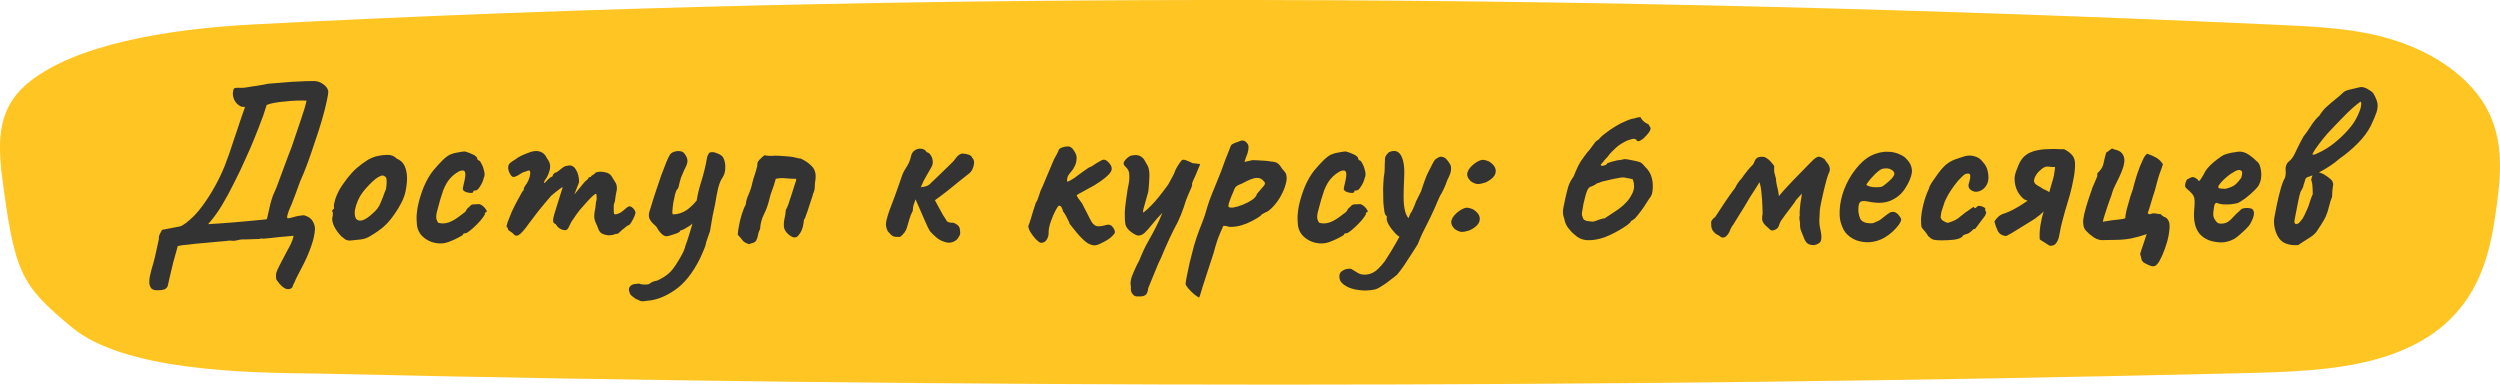
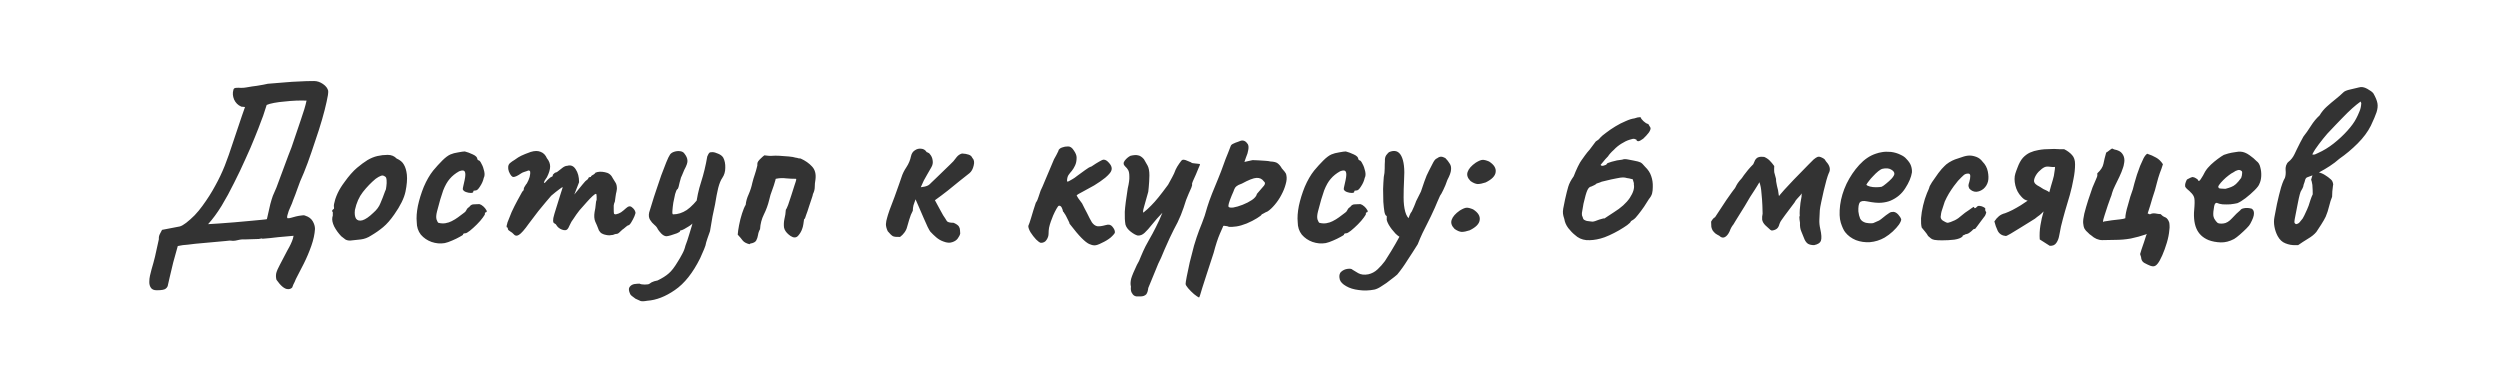
<svg xmlns="http://www.w3.org/2000/svg" width="351" height="54" viewBox="0 0 351 54" fill="none">
  <g clip-path="url(#clip0_2010_125)">
-     <path d="M44.468 52.444C34.188 52.361 17.383 52.011 10.079 45.948C2.776 39.886 2.03 38.307 0.181 23.983C-0.186 19.772 -0.415 15.268 3.896 11.684C10.382 6.292 23.325 4.072 35.574 3.432C129.712 -1.483 225.741 -0.812 319.99 3.496C324.291 3.692 328.661 3.907 332.668 4.735C341.443 6.549 347.192 11.103 349.453 15.833C351.715 20.563 351.025 25.518 350.321 30.375C349.218 37.989 346.578 46.883 333.503 50.475C327.77 52.05 321.036 52.246 314.546 52.401C224.864 54.541 134.59 54.511 44.468 52.444Z" fill="#FFC522" />
+     <path d="M44.468 52.444C34.188 52.361 17.383 52.011 10.079 45.948C2.776 39.886 2.03 38.307 0.181 23.983C10.382 6.292 23.325 4.072 35.574 3.432C129.712 -1.483 225.741 -0.812 319.99 3.496C324.291 3.692 328.661 3.907 332.668 4.735C341.443 6.549 347.192 11.103 349.453 15.833C351.715 20.563 351.025 25.518 350.321 30.375C349.218 37.989 346.578 46.883 333.503 50.475C327.77 52.05 321.036 52.246 314.546 52.401C224.864 54.541 134.59 54.511 44.468 52.444Z" fill="#FFC522" />
  </g>
  <path d="M22.016 40.752C21.611 40.752 21.333 40.635 21.184 40.4C21.035 40.187 20.96 39.92 20.96 39.6C20.96 39.28 20.992 38.981 21.056 38.704C21.141 38.405 21.216 38.107 21.28 37.808C21.365 37.509 21.451 37.211 21.536 36.912C21.621 36.635 21.696 36.347 21.76 36.048L22.304 33.584C22.283 33.328 22.325 33.093 22.432 32.88C22.539 32.667 22.645 32.464 22.752 32.272L25.248 31.792C25.483 31.728 25.781 31.557 26.144 31.28C26.528 30.981 26.923 30.629 27.328 30.224C27.733 29.797 28.096 29.36 28.416 28.912C29.12 27.952 29.717 27.013 30.208 26.096C30.72 25.179 31.168 24.24 31.552 23.28C31.936 22.299 32.309 21.243 32.672 20.112C33.056 18.981 33.483 17.712 33.952 16.304C34.037 16.091 34.112 15.877 34.176 15.664C34.24 15.451 34.315 15.237 34.4 15.024C34.315 15.003 34.208 14.992 34.08 14.992C33.952 14.992 33.877 14.981 33.856 14.96C33.408 14.768 33.077 14.437 32.864 13.968C32.672 13.499 32.64 13.051 32.768 12.624C32.789 12.453 32.907 12.357 33.12 12.336C33.333 12.315 33.579 12.315 33.856 12.336C34.133 12.336 34.379 12.315 34.592 12.272C35.189 12.165 35.68 12.091 36.064 12.048C36.448 11.984 36.757 11.931 36.992 11.888C37.248 11.845 37.451 11.803 37.6 11.76C38.496 11.675 39.285 11.611 39.968 11.568C40.672 11.504 41.344 11.461 41.984 11.44C42.645 11.397 43.349 11.376 44.096 11.376C44.523 11.376 44.939 11.515 45.344 11.792C45.749 12.069 45.995 12.389 46.08 12.752C46.101 13.051 46.027 13.563 45.856 14.288C45.707 14.992 45.493 15.824 45.216 16.784C44.939 17.744 44.619 18.747 44.256 19.792C43.915 20.837 43.563 21.861 43.2 22.864C42.837 23.845 42.485 24.709 42.144 25.456C41.995 25.861 41.845 26.267 41.696 26.672C41.568 27.056 41.387 27.536 41.152 28.112C41.067 28.389 40.939 28.709 40.768 29.072C40.597 29.413 40.459 29.797 40.352 30.224C40.288 30.459 40.299 30.597 40.384 30.64C40.491 30.661 40.651 30.64 40.864 30.576C41.077 30.512 41.312 30.448 41.568 30.384C41.845 30.32 42.091 30.277 42.304 30.256C42.411 30.235 42.507 30.224 42.592 30.224C42.699 30.224 42.795 30.245 42.88 30.288C43.349 30.437 43.691 30.693 43.904 31.056C44.117 31.419 44.224 31.781 44.224 32.144C44.181 32.869 44.011 33.659 43.712 34.512C43.413 35.365 43.061 36.197 42.656 37.008C42.251 37.819 41.877 38.544 41.536 39.184C41.493 39.312 41.44 39.44 41.376 39.568C41.312 39.696 41.248 39.824 41.184 39.952C41.141 40.101 41.088 40.24 41.024 40.368C40.853 40.539 40.651 40.613 40.416 40.592C40.181 40.592 39.925 40.475 39.648 40.24C39.392 40.027 39.115 39.707 38.816 39.28C38.731 38.981 38.72 38.672 38.784 38.352C38.869 38.032 39.04 37.637 39.296 37.168C39.659 36.464 40.011 35.792 40.352 35.152C40.715 34.533 40.971 33.989 41.12 33.52L41.216 33.104C40.875 33.125 40.523 33.157 40.16 33.2C39.819 33.221 39.456 33.253 39.072 33.296C38.709 33.339 38.336 33.381 37.952 33.424C37.589 33.445 37.227 33.477 36.864 33.52C36.8 33.477 36.736 33.467 36.672 33.488C36.608 33.488 36.501 33.509 36.352 33.552L34.336 33.616C34.187 33.616 34.059 33.616 33.952 33.616C33.867 33.616 33.781 33.627 33.696 33.648C33.205 33.776 32.843 33.829 32.608 33.808C32.373 33.765 32.053 33.776 31.648 33.84C31.307 33.861 30.955 33.893 30.592 33.936C30.251 33.979 29.899 34.011 29.536 34.032C29.195 34.075 28.843 34.107 28.48 34.128C28.139 34.171 27.787 34.203 27.424 34.224C27.083 34.267 26.731 34.309 26.368 34.352C26.133 34.373 25.899 34.395 25.664 34.416C25.429 34.459 25.195 34.501 24.96 34.544C24.747 35.269 24.533 36.037 24.32 36.848C24.128 37.68 23.957 38.395 23.808 38.992C23.68 39.589 23.605 39.92 23.584 39.984C23.563 40.197 23.456 40.379 23.264 40.528C23.093 40.677 22.677 40.752 22.016 40.752ZM29.216 31.472C29.579 31.451 30.091 31.419 30.752 31.376C31.413 31.333 32.117 31.28 32.864 31.216C33.611 31.152 34.325 31.088 35.008 31.024C35.691 30.96 36.256 30.907 36.704 30.864C37.173 30.821 37.429 30.789 37.472 30.768C37.685 29.808 37.845 29.104 37.952 28.656C38.08 28.187 38.197 27.803 38.304 27.504C38.432 27.184 38.603 26.789 38.816 26.32C38.965 25.936 39.104 25.563 39.232 25.2C39.381 24.816 39.52 24.443 39.648 24.08C39.797 23.696 39.936 23.323 40.064 22.96C40.213 22.576 40.352 22.203 40.48 21.84C40.629 21.456 40.779 21.072 40.928 20.688C41.44 19.173 41.877 17.883 42.24 16.816C42.624 15.728 42.891 14.832 43.04 14.128C42.613 14.107 42.123 14.107 41.568 14.128C41.035 14.149 40.491 14.192 39.936 14.256C39.403 14.299 38.912 14.363 38.464 14.448C38.016 14.533 37.675 14.629 37.44 14.736L37.056 15.92C37.035 16.027 36.907 16.379 36.672 16.976C36.459 17.573 36.16 18.341 35.776 19.28C35.413 20.197 34.976 21.211 34.464 22.32C33.973 23.429 33.44 24.549 32.864 25.68C32.309 26.811 31.723 27.888 31.104 28.912C30.485 29.915 29.856 30.768 29.216 31.472ZM49.157 33.776C48.88 33.776 48.656 33.723 48.485 33.616C48.336 33.509 48.144 33.36 47.909 33.168C47.504 32.741 47.173 32.283 46.917 31.792C46.683 31.301 46.597 30.875 46.661 30.512C46.725 30.341 46.747 30.181 46.725 30.032C46.725 29.861 46.725 29.776 46.725 29.776C46.619 29.669 46.587 29.605 46.629 29.584C46.672 29.541 46.715 29.477 46.757 29.392C46.885 29.392 46.928 29.275 46.885 29.04C46.843 28.869 46.907 28.507 47.077 27.952C47.269 27.376 47.525 26.832 47.845 26.32C47.973 26.107 48.165 25.829 48.421 25.488C48.677 25.125 48.955 24.773 49.253 24.432C49.573 24.069 49.861 23.781 50.117 23.568C50.651 23.12 51.141 22.757 51.589 22.48C52.059 22.203 52.528 22.011 52.997 21.904C53.467 21.797 53.947 21.744 54.437 21.744C54.949 21.744 55.365 21.915 55.685 22.256C56.176 22.469 56.517 22.757 56.709 23.12C56.923 23.483 57.061 23.952 57.125 24.528C57.189 25.168 57.125 25.957 56.933 26.896C56.741 27.813 56.219 28.88 55.365 30.096C54.832 30.864 54.309 31.461 53.797 31.888C53.285 32.315 52.72 32.709 52.101 33.072C51.653 33.371 51.173 33.552 50.661 33.616C50.149 33.68 49.648 33.733 49.157 33.776ZM52.421 29.872C52.891 29.467 53.221 29.019 53.413 28.528C53.627 28.037 53.851 27.461 54.085 26.8C54.171 26.672 54.224 26.459 54.245 26.16C54.288 25.861 54.299 25.573 54.277 25.296C54.256 24.997 54.181 24.827 54.053 24.784C53.861 24.635 53.669 24.603 53.477 24.688C53.285 24.752 53.04 24.891 52.741 25.104C52.101 25.637 51.504 26.256 50.949 26.96C50.416 27.643 50.043 28.485 49.829 29.488C49.765 30.021 49.819 30.427 49.989 30.704C50.181 30.96 50.48 31.035 50.885 30.928C51.312 30.8 51.824 30.448 52.421 29.872ZM62.447 34.128C61.828 34.235 61.21 34.181 60.591 33.968C59.994 33.755 59.492 33.413 59.087 32.944C58.703 32.453 58.511 31.867 58.511 31.184C58.447 30.544 58.5 29.787 58.671 28.912C58.863 28.016 59.14 27.12 59.503 26.224C59.887 25.328 60.324 24.571 60.815 23.952C61.242 23.44 61.668 22.971 62.095 22.544C62.522 22.117 62.906 21.829 63.247 21.68C63.546 21.552 63.908 21.456 64.335 21.392C64.783 21.307 65.092 21.264 65.263 21.264C65.604 21.349 65.978 21.488 66.383 21.68C66.81 21.872 67.023 22.096 67.023 22.352C67.023 22.352 67.044 22.384 67.087 22.448C67.151 22.491 67.183 22.512 67.183 22.512C67.311 22.512 67.45 22.672 67.599 22.992C67.77 23.291 67.898 23.643 67.983 24.048C68.068 24.432 68.047 24.741 67.919 24.976C67.834 25.381 67.663 25.776 67.407 26.16C67.172 26.544 66.97 26.736 66.799 26.736C66.714 26.736 66.628 26.747 66.543 26.768C66.479 26.768 66.447 26.821 66.447 26.928C66.447 27.035 66.33 27.088 66.095 27.088C65.882 27.088 65.658 27.045 65.423 26.96C65.188 26.875 65.039 26.747 64.975 26.576C64.975 26.469 64.996 26.331 65.039 26.16C65.082 25.989 65.146 25.701 65.231 25.296C65.359 24.699 65.37 24.304 65.263 24.112C65.156 23.899 64.89 23.877 64.463 24.048C63.93 24.347 63.492 24.699 63.151 25.104C62.81 25.488 62.5 26.032 62.223 26.736C61.967 27.44 61.679 28.421 61.359 29.68C61.231 30.171 61.21 30.555 61.295 30.832C61.402 31.109 61.487 31.259 61.551 31.28C61.85 31.365 62.17 31.387 62.511 31.344C62.874 31.28 63.172 31.184 63.407 31.056C63.748 30.885 64.047 30.704 64.303 30.512C64.58 30.299 64.879 30.075 65.199 29.84C65.306 29.776 65.402 29.659 65.487 29.488C65.572 29.296 65.7 29.157 65.871 29.072C66.042 28.816 66.255 28.688 66.511 28.688C66.788 28.667 67.055 28.656 67.311 28.656C67.482 28.699 67.663 28.805 67.855 28.976C68.047 29.147 68.186 29.317 68.271 29.488C68.378 29.637 68.367 29.744 68.239 29.808C68.154 29.808 68.1 29.84 68.079 29.904C68.079 29.947 68.079 29.968 68.079 29.968C68.122 30.053 68.026 30.245 67.791 30.544C67.578 30.843 67.3 31.163 66.959 31.504C66.618 31.845 66.287 32.144 65.967 32.4C65.668 32.635 65.455 32.752 65.327 32.752C65.114 32.752 65.007 32.816 65.007 32.944C65.007 32.987 64.847 33.093 64.527 33.264C64.228 33.435 63.876 33.605 63.471 33.776C63.087 33.947 62.746 34.064 62.447 34.128ZM72.055 32.816C71.991 32.731 71.853 32.624 71.639 32.496C71.426 32.368 71.319 32.261 71.319 32.176C71.319 32.133 71.309 32.08 71.287 32.016C71.287 31.952 71.245 31.92 71.159 31.92C71.095 31.856 71.127 31.621 71.255 31.216C71.405 30.811 71.597 30.331 71.831 29.776C72.087 29.221 72.354 28.688 72.631 28.176C72.909 27.643 73.143 27.216 73.335 26.896C73.442 26.832 73.506 26.747 73.527 26.64C73.57 26.512 73.57 26.448 73.527 26.448C73.527 26.448 73.581 26.352 73.687 26.16C73.815 25.947 73.911 25.808 73.975 25.744C74.146 25.445 74.274 25.147 74.359 24.848C74.445 24.528 74.466 24.261 74.423 24.048C74.338 23.941 74.242 23.909 74.135 23.952C74.029 23.995 73.975 24.016 73.975 24.016C73.89 24.037 73.762 24.08 73.591 24.144C73.442 24.187 73.303 24.251 73.175 24.336C72.685 24.677 72.322 24.848 72.087 24.848C71.874 24.848 71.661 24.592 71.447 24.08C71.362 23.845 71.33 23.621 71.351 23.408C71.373 23.195 71.458 23.024 71.607 22.896C71.778 22.747 71.991 22.597 72.247 22.448C72.503 22.277 72.674 22.16 72.759 22.096C72.994 21.947 73.325 21.787 73.751 21.616C74.178 21.445 74.434 21.349 74.519 21.328C75.074 21.157 75.543 21.157 75.927 21.328C76.311 21.477 76.599 21.776 76.791 22.224C77.09 22.587 77.239 22.971 77.239 23.376C77.239 23.781 77.09 24.283 76.791 24.88L76.471 25.36C76.365 25.573 76.343 25.68 76.407 25.68C76.493 25.68 76.589 25.605 76.695 25.456C76.759 25.371 76.887 25.243 77.079 25.072C77.271 24.901 77.399 24.816 77.463 24.816C77.463 24.816 77.485 24.805 77.527 24.784C77.591 24.763 77.623 24.677 77.623 24.528C77.687 24.464 77.751 24.4 77.815 24.336C77.901 24.272 77.943 24.24 77.943 24.24C78.029 24.24 78.135 24.197 78.263 24.112C78.413 24.005 78.658 23.813 78.999 23.536C79.234 23.365 79.447 23.28 79.639 23.28C80.13 23.131 80.525 23.291 80.823 23.76C81.143 24.229 81.303 24.837 81.303 25.584L80.631 27.312L81.783 25.904C81.911 25.733 82.039 25.584 82.167 25.456C82.317 25.328 82.445 25.221 82.551 25.136C82.594 24.987 82.658 24.901 82.743 24.88C82.829 24.859 82.871 24.848 82.871 24.848C82.871 24.848 82.893 24.848 82.935 24.848C82.978 24.827 82.999 24.784 82.999 24.72C83.106 24.635 83.223 24.56 83.351 24.496C83.479 24.411 83.565 24.325 83.607 24.24C83.97 24.091 84.407 24.069 84.919 24.176C85.431 24.261 85.794 24.528 86.007 24.976C86.157 25.232 86.295 25.456 86.423 25.648C86.551 25.84 86.615 26.128 86.615 26.512C86.573 26.832 86.53 27.056 86.487 27.184C86.466 27.312 86.445 27.451 86.423 27.6C86.402 27.728 86.37 27.963 86.327 28.304C86.242 28.475 86.189 28.656 86.167 28.848C86.167 29.04 86.167 29.221 86.167 29.392C86.167 29.669 86.178 29.861 86.199 29.968C86.221 30.053 86.306 30.096 86.455 30.096C86.754 30.032 86.999 29.936 87.191 29.808C87.405 29.659 87.639 29.467 87.895 29.232C88.215 28.933 88.493 28.891 88.727 29.104C88.983 29.296 89.143 29.52 89.207 29.776C89.25 29.861 89.207 30.053 89.079 30.352C88.951 30.651 88.802 30.939 88.631 31.216C88.461 31.493 88.322 31.632 88.215 31.632C88.151 31.632 88.023 31.717 87.831 31.888C87.639 32.059 87.49 32.176 87.383 32.24C87.234 32.389 87.085 32.528 86.935 32.656C86.807 32.784 86.658 32.848 86.487 32.848C86.402 32.848 86.295 32.88 86.167 32.944C86.061 32.987 85.933 33.008 85.783 33.008C85.57 33.072 85.239 33.04 84.791 32.912C84.365 32.784 84.087 32.485 83.959 32.016C83.874 31.781 83.746 31.483 83.575 31.12C83.426 30.757 83.394 30.309 83.479 29.776C83.565 29.392 83.618 29.04 83.639 28.72C83.661 28.4 83.703 28.176 83.767 28.048C83.767 27.984 83.767 27.835 83.767 27.6C83.767 27.344 83.735 27.216 83.671 27.216C83.586 27.216 83.426 27.323 83.191 27.536C82.957 27.749 82.679 28.037 82.359 28.4C82.039 28.741 81.709 29.115 81.367 29.52C81.047 29.925 80.759 30.331 80.503 30.736C80.311 30.971 80.141 31.259 79.991 31.6C79.842 31.941 79.735 32.133 79.671 32.176C79.522 32.347 79.266 32.368 78.903 32.24C78.562 32.112 78.306 31.909 78.135 31.632C78.071 31.504 77.997 31.429 77.911 31.408C77.826 31.365 77.751 31.301 77.687 31.216C77.645 31.109 77.645 30.907 77.687 30.608C77.751 30.309 77.89 29.829 78.103 29.168C78.338 28.443 78.541 27.792 78.711 27.216C78.903 26.619 78.999 26.32 78.999 26.32C78.999 26.235 78.839 26.32 78.519 26.576C78.199 26.811 77.826 27.109 77.399 27.472C77.207 27.707 76.951 28.005 76.631 28.368C76.333 28.731 75.981 29.157 75.575 29.648C75.191 30.139 74.754 30.715 74.263 31.376C73.645 32.251 73.175 32.784 72.855 32.976C72.557 33.168 72.29 33.115 72.055 32.816ZM90.885 42.224C90.415 42.309 90.095 42.32 89.924 42.256C89.754 42.192 89.519 42.085 89.221 41.936C88.986 41.765 88.815 41.637 88.709 41.552C88.602 41.467 88.527 41.381 88.484 41.296C88.271 40.848 88.239 40.517 88.388 40.304C88.538 40.091 88.751 39.952 89.028 39.888C89.327 39.845 89.583 39.824 89.796 39.824C89.946 39.909 90.191 39.952 90.532 39.952C90.895 39.952 91.119 39.909 91.204 39.824C91.204 39.824 91.3 39.76 91.493 39.632C91.706 39.525 91.983 39.44 92.325 39.376C92.986 39.056 93.508 38.725 93.892 38.384C94.276 38.064 94.703 37.509 95.172 36.72C95.365 36.421 95.567 36.069 95.781 35.664C95.994 35.28 96.143 34.896 96.228 34.512C96.399 34.085 96.591 33.509 96.805 32.784C97.039 32.059 97.242 31.344 97.412 30.64C97.583 29.915 97.679 29.371 97.701 29.008C97.829 27.813 98.074 26.661 98.436 25.552C98.799 24.421 99.087 23.227 99.3 21.968C99.428 21.669 99.525 21.499 99.588 21.456C99.653 21.392 99.791 21.36 100.005 21.36C100.239 21.36 100.517 21.435 100.837 21.584C101.157 21.712 101.391 21.893 101.541 22.128C101.754 22.533 101.85 23.013 101.829 23.568C101.829 24.101 101.69 24.571 101.413 24.976C101.199 25.275 101.007 25.744 100.837 26.384C100.687 27.003 100.538 27.781 100.389 28.72C100.282 29.189 100.165 29.744 100.037 30.384C99.93 31.003 99.812 31.696 99.684 32.464C99.599 32.677 99.482 33.008 99.332 33.456C99.183 33.883 99.087 34.224 99.044 34.48C99.023 34.565 98.959 34.736 98.853 34.992C98.746 35.248 98.639 35.493 98.532 35.728C98.426 35.984 98.351 36.155 98.308 36.24C97.284 38.309 96.1 39.803 94.757 40.72C93.434 41.637 92.143 42.139 90.885 42.224ZM93.573 33.168C93.338 33.168 93.093 33.04 92.837 32.784C92.602 32.528 92.442 32.325 92.356 32.176C92.271 31.963 92.111 31.76 91.876 31.568C91.642 31.376 91.439 31.141 91.269 30.864C91.098 30.587 91.055 30.245 91.141 29.84C91.226 29.563 91.354 29.147 91.525 28.592C91.695 28.016 91.898 27.387 92.132 26.704C92.367 26 92.602 25.307 92.837 24.624C93.093 23.941 93.327 23.333 93.54 22.8C93.754 22.267 93.935 21.893 94.085 21.68C94.213 21.509 94.415 21.381 94.692 21.296C94.97 21.211 95.247 21.189 95.525 21.232C95.802 21.275 96.004 21.403 96.132 21.616C96.367 21.915 96.495 22.213 96.516 22.512C96.559 22.789 96.41 23.237 96.069 23.856C95.983 24.091 95.876 24.347 95.749 24.624C95.621 24.88 95.556 25.051 95.556 25.136C95.535 25.179 95.493 25.328 95.428 25.584C95.386 25.819 95.332 26.043 95.269 26.256C95.204 26.469 95.141 26.576 95.076 26.576C94.991 26.661 94.895 26.885 94.788 27.248C94.703 27.611 94.618 28.016 94.532 28.464C94.469 28.891 94.426 29.275 94.404 29.616C94.383 29.936 94.415 30.096 94.501 30.096C95.162 30.096 95.802 29.893 96.421 29.488C97.039 29.061 97.711 28.357 98.436 27.376L98.725 30.384C98.426 30.533 98.148 30.693 97.892 30.864C97.636 31.013 97.402 31.195 97.189 31.408C97.124 31.493 96.975 31.611 96.74 31.76C96.506 31.909 96.271 32.048 96.037 32.176C95.823 32.283 95.684 32.336 95.621 32.336C95.621 32.336 95.588 32.347 95.525 32.368C95.482 32.368 95.46 32.411 95.46 32.496C95.46 32.539 95.322 32.624 95.044 32.752C94.767 32.859 94.479 32.955 94.18 33.04C93.882 33.125 93.679 33.168 93.573 33.168ZM105.24 34.288C104.792 34.181 104.472 34.011 104.28 33.776C104.109 33.541 103.874 33.264 103.576 32.944C103.597 32.603 103.661 32.155 103.768 31.6C103.874 31.045 104.013 30.501 104.184 29.968C104.354 29.435 104.525 29.029 104.696 28.752C104.738 28.283 104.877 27.792 105.112 27.28C105.346 26.747 105.517 26.213 105.624 25.68C105.73 25.253 105.848 24.859 105.976 24.496C106.104 24.112 106.21 23.739 106.296 23.376C106.338 23.248 106.349 23.131 106.328 23.024C106.328 22.896 106.37 22.768 106.456 22.64C106.584 22.469 106.722 22.32 106.872 22.192C107.021 22.043 107.17 21.915 107.32 21.808C107.554 21.829 107.746 21.851 107.896 21.872C108.066 21.893 108.269 21.893 108.504 21.872C108.696 21.851 109.005 21.851 109.432 21.872C109.88 21.893 110.317 21.925 110.744 21.968C111.192 22.011 111.501 22.064 111.672 22.128C111.864 22.149 112.002 22.181 112.088 22.224C112.173 22.245 112.28 22.256 112.408 22.256C113.069 22.555 113.602 22.928 114.008 23.376C114.434 23.824 114.594 24.443 114.488 25.232C114.424 25.573 114.392 25.915 114.392 26.256C114.392 26.576 114.306 26.907 114.136 27.248C114.136 27.333 114.072 27.557 113.944 27.92C113.837 28.261 113.709 28.645 113.56 29.072C113.432 29.499 113.304 29.872 113.176 30.192C113.133 30.341 113.09 30.469 113.048 30.576C113.005 30.683 112.973 30.757 112.952 30.8C112.952 30.629 112.93 30.629 112.888 30.8C112.866 30.971 112.834 31.195 112.792 31.472C112.749 31.749 112.696 31.963 112.632 32.112C112.525 32.453 112.333 32.784 112.056 33.104C111.778 33.403 111.426 33.413 111 33.136C110.957 33.093 110.914 33.061 110.872 33.04C110.829 32.997 110.786 32.965 110.744 32.944C110.36 32.624 110.136 32.283 110.072 31.92C110.029 31.536 110.05 31.141 110.136 30.736C110.242 30.331 110.306 29.904 110.328 29.456C110.392 29.392 110.498 29.168 110.648 28.784C110.797 28.379 110.946 27.931 111.096 27.44C111.266 26.928 111.416 26.459 111.544 26.032C111.693 25.605 111.778 25.328 111.8 25.2C111.8 25.179 111.789 25.168 111.768 25.168C111.768 25.147 111.768 25.125 111.768 25.104C111.277 25.104 110.808 25.083 110.36 25.04C109.912 24.976 109.432 24.997 108.92 25.104C108.898 25.125 108.888 25.157 108.888 25.2C108.888 25.243 108.877 25.285 108.856 25.328C108.728 25.797 108.578 26.256 108.408 26.704C108.237 27.131 108.098 27.589 107.992 28.08C107.821 28.784 107.576 29.456 107.256 30.096C106.936 30.736 106.754 31.429 106.712 32.176C106.562 32.432 106.466 32.709 106.424 33.008C106.381 33.285 106.296 33.541 106.168 33.776C106.04 33.989 105.773 34.128 105.368 34.192C105.346 34.213 105.325 34.224 105.304 34.224C105.282 34.245 105.261 34.267 105.24 34.288ZM132.447 33.904C132.084 33.776 131.754 33.584 131.455 33.328C131.156 33.072 130.879 32.805 130.623 32.528C130.538 32.421 130.41 32.197 130.239 31.856C130.09 31.493 129.908 31.088 129.695 30.64C129.503 30.171 129.3 29.701 129.087 29.232C128.895 28.763 128.714 28.347 128.543 27.984C128.436 28.261 128.34 28.539 128.255 28.816C128.191 29.072 128.159 29.328 128.159 29.584C127.967 29.925 127.796 30.352 127.647 30.864C127.519 31.355 127.423 31.685 127.359 31.856C127.295 32.133 127.167 32.4 126.975 32.656C126.804 32.891 126.602 33.093 126.367 33.264C125.919 33.285 125.588 33.253 125.375 33.168C125.183 33.061 124.938 32.827 124.639 32.464C124.468 32.101 124.383 31.771 124.383 31.472C124.404 31.152 124.458 30.864 124.543 30.608C124.586 30.416 124.703 30.043 124.895 29.488C125.108 28.912 125.343 28.293 125.599 27.632C125.855 26.949 126.068 26.352 126.239 25.84C126.431 25.307 126.538 24.997 126.559 24.912C126.708 24.421 126.943 23.941 127.263 23.472C127.583 22.981 127.796 22.469 127.903 21.936C127.988 21.552 128.17 21.275 128.447 21.104C128.724 20.912 129.023 20.837 129.343 20.88C129.663 20.901 129.919 21.061 130.111 21.36C130.196 21.381 130.271 21.413 130.335 21.456C130.42 21.477 130.495 21.541 130.559 21.648C130.772 21.883 130.9 22.171 130.943 22.512C131.007 22.853 130.943 23.184 130.751 23.504C130.516 23.931 130.314 24.283 130.143 24.56C129.994 24.837 129.844 25.104 129.695 25.36C129.567 25.616 129.428 25.925 129.279 26.288C129.492 26.245 129.684 26.213 129.855 26.192C130.026 26.149 130.175 26.096 130.303 26.032C130.452 25.947 130.602 25.819 130.751 25.648C130.879 25.52 131.103 25.307 131.423 25.008C131.743 24.688 132.084 24.357 132.447 24.016C132.831 23.653 133.151 23.344 133.407 23.088C133.684 22.811 133.834 22.661 133.855 22.64C134.004 22.448 134.164 22.245 134.335 22.032C134.527 21.797 134.772 21.637 135.071 21.552C135.455 21.573 135.764 21.627 135.999 21.712C136.255 21.797 136.426 21.947 136.511 22.16C136.767 22.416 136.831 22.779 136.703 23.248C136.596 23.717 136.404 24.069 136.127 24.304C135.764 24.581 135.306 24.944 134.751 25.392C134.218 25.819 133.652 26.277 133.055 26.768C132.458 27.237 131.86 27.685 131.263 28.112C131.498 28.517 131.711 28.912 131.903 29.296C132.095 29.659 132.266 29.968 132.415 30.224C132.65 30.565 132.82 30.832 132.927 31.024C133.034 31.195 133.354 31.28 133.887 31.28C134.271 31.451 134.516 31.621 134.623 31.792C134.73 31.963 134.783 32.133 134.783 32.304C134.783 32.453 134.794 32.613 134.815 32.784C134.772 32.997 134.655 33.232 134.463 33.488C134.292 33.723 134.036 33.893 133.695 34C133.354 34.128 132.938 34.096 132.447 33.904ZM146.133 34.096C145.962 34.053 145.738 33.893 145.461 33.616C145.183 33.317 144.927 32.987 144.693 32.624C144.479 32.261 144.373 31.963 144.373 31.728C144.479 31.493 144.618 31.088 144.789 30.512C144.959 29.915 145.173 29.232 145.429 28.464C145.599 28.229 145.727 27.952 145.812 27.632C145.919 27.312 146.015 27.024 146.101 26.768C146.271 26.427 146.463 25.989 146.677 25.456C146.911 24.901 147.146 24.347 147.381 23.792C147.615 23.216 147.818 22.736 147.989 22.352C148.095 22.16 148.202 21.968 148.309 21.776C148.415 21.584 148.511 21.392 148.597 21.2C148.597 21.093 148.65 20.997 148.757 20.912C148.863 20.805 149.002 20.731 149.173 20.688C149.279 20.645 149.397 20.613 149.525 20.592C149.674 20.571 149.823 20.56 149.973 20.56C150.271 20.56 150.538 20.752 150.773 21.136C151.029 21.499 151.157 21.829 151.157 22.128C151.157 22.576 151.082 22.949 150.933 23.248C150.805 23.525 150.655 23.771 150.485 23.984C150.314 24.176 150.154 24.379 150.005 24.592C149.877 24.805 149.812 25.083 149.812 25.424C149.812 25.509 149.887 25.52 150.036 25.456C150.186 25.371 150.356 25.275 150.549 25.168C150.719 25.083 150.965 24.912 151.285 24.656C151.626 24.4 151.978 24.144 152.341 23.888C152.703 23.611 153.002 23.44 153.237 23.376C153.706 23.056 154.079 22.821 154.357 22.672C154.634 22.501 154.837 22.416 154.965 22.416C155.199 22.416 155.445 22.565 155.701 22.864C155.957 23.141 156.085 23.408 156.085 23.664C156.085 23.877 155.999 24.091 155.829 24.304C155.679 24.496 155.466 24.709 155.189 24.944C154.741 25.307 154.218 25.669 153.621 26.032C153.023 26.373 152.479 26.672 151.989 26.928C151.519 27.163 151.242 27.333 151.157 27.44C151.157 27.461 151.231 27.589 151.381 27.824C151.551 28.037 151.733 28.283 151.925 28.56C152.053 28.795 152.17 29.029 152.277 29.264C152.405 29.477 152.511 29.68 152.597 29.872C152.874 30.448 153.109 30.896 153.301 31.216C153.514 31.515 153.759 31.696 154.037 31.76C154.314 31.803 154.719 31.749 155.253 31.6C155.658 31.472 155.967 31.547 156.181 31.824C156.415 32.101 156.533 32.357 156.533 32.592C156.533 32.699 156.469 32.816 156.341 32.944C156.234 33.072 156.095 33.211 155.925 33.36C155.583 33.637 155.178 33.883 154.709 34.096C154.261 34.331 153.919 34.448 153.685 34.448C153.45 34.448 153.194 34.384 152.917 34.256C152.639 34.128 152.287 33.851 151.861 33.424C151.434 32.997 150.869 32.325 150.165 31.408C150.165 31.323 150.111 31.184 150.005 30.992C149.898 30.779 149.791 30.565 149.685 30.352C149.599 30.181 149.514 30.043 149.429 29.936C149.365 29.808 149.322 29.733 149.301 29.712C149.301 29.819 149.279 29.797 149.237 29.648C149.215 29.499 149.162 29.339 149.077 29.168C148.991 28.976 148.863 28.88 148.693 28.88C148.607 28.88 148.49 29.019 148.341 29.296C148.191 29.552 148.031 29.872 147.861 30.256C147.754 30.512 147.647 30.789 147.541 31.088C147.434 31.387 147.349 31.685 147.285 31.984C147.242 32.261 147.221 32.528 147.221 32.784C147.221 33.104 147.125 33.403 146.933 33.68C146.762 33.957 146.495 34.096 146.133 34.096ZM159.648 41.616C159.563 41.637 159.435 41.605 159.264 41.52C159.115 41.435 158.987 41.285 158.88 41.072C158.774 40.859 158.742 40.581 158.784 40.24C158.699 39.941 158.71 39.568 158.816 39.12C158.944 38.693 159.211 38.053 159.616 37.2C159.83 36.859 160.022 36.453 160.192 35.984C160.384 35.515 160.598 35.045 160.832 34.576C160.939 34.384 161.12 34.053 161.376 33.584C161.654 33.115 161.952 32.56 162.272 31.92C162.614 31.259 162.923 30.576 163.2 29.872C162.646 30.448 162.166 30.992 161.76 31.504C161.376 31.995 161.024 32.389 160.704 32.688C160.406 32.965 160.086 33.093 159.744 33.072C159.467 33.008 159.136 32.827 158.752 32.528C158.368 32.229 158.123 31.899 158.016 31.536C157.931 31.067 157.899 30.469 157.92 29.744C157.963 29.019 158.102 27.92 158.336 26.448C158.507 25.723 158.582 25.168 158.56 24.784C158.56 24.379 158.507 24.08 158.4 23.888C158.294 23.696 158.155 23.525 157.984 23.376C157.707 23.12 157.686 22.843 157.92 22.544C158.155 22.245 158.422 22.021 158.72 21.872C159.168 21.765 159.52 21.744 159.776 21.808C160.054 21.851 160.331 22.032 160.608 22.352C160.779 22.629 160.95 22.928 161.12 23.248C161.291 23.568 161.376 24.027 161.376 24.624C161.376 24.88 161.366 25.168 161.344 25.488C161.323 25.787 161.302 26.064 161.28 26.32C161.259 26.576 161.238 26.779 161.216 26.928C161.003 27.717 160.811 28.4 160.64 28.976C160.47 29.552 160.438 29.84 160.544 29.84C160.971 29.499 161.334 29.168 161.632 28.848C161.952 28.528 162.294 28.144 162.656 27.696C163.019 27.248 163.467 26.661 164 25.936C164.192 25.573 164.384 25.221 164.576 24.88C164.768 24.539 164.928 24.187 165.056 23.824C165.184 23.547 165.355 23.259 165.568 22.96C165.782 22.64 165.931 22.469 166.016 22.448C166.123 22.405 166.272 22.416 166.464 22.48C166.656 22.544 166.838 22.619 167.008 22.704C167.2 22.768 167.296 22.821 167.296 22.864C167.318 22.885 167.424 22.907 167.616 22.928C167.808 22.949 168 22.971 168.192 22.992C168.384 22.992 168.48 23.024 168.48 23.088C168.48 23.131 168.416 23.291 168.288 23.568C168.182 23.845 168.054 24.155 167.904 24.496C167.755 24.837 167.616 25.147 167.488 25.424C167.382 25.68 167.339 25.829 167.36 25.872C167.403 25.915 167.371 26.075 167.264 26.352C167.158 26.608 167.03 26.896 166.88 27.216C166.752 27.536 166.635 27.824 166.528 28.08C166.315 28.784 166.07 29.488 165.792 30.192C165.515 30.875 165.184 31.557 164.8 32.24C164.672 32.496 164.48 32.891 164.224 33.424C163.99 33.957 163.755 34.48 163.52 34.992C163.307 35.525 163.136 35.931 163.008 36.208C162.923 36.379 162.795 36.645 162.624 37.008C162.475 37.392 162.304 37.808 162.112 38.256C161.942 38.704 161.771 39.12 161.6 39.504C161.43 39.909 161.302 40.219 161.216 40.432C161.174 40.837 161.078 41.136 160.928 41.328C160.736 41.52 160.47 41.616 160.128 41.616C159.808 41.616 159.648 41.616 159.648 41.616ZM168.347 41.776C168.197 41.712 167.963 41.552 167.643 41.296C167.344 41.04 167.067 40.763 166.811 40.464C166.576 40.187 166.459 39.984 166.459 39.856C166.459 39.728 166.512 39.387 166.618 38.832C166.725 38.299 166.864 37.637 167.035 36.848C167.227 36.08 167.429 35.291 167.643 34.48C167.877 33.691 168.112 32.987 168.347 32.368C168.389 32.261 168.528 31.909 168.763 31.312C169.019 30.693 169.264 29.947 169.499 29.072C169.669 28.517 169.893 27.888 170.171 27.184C170.448 26.48 170.736 25.776 171.035 25.072C171.333 24.347 171.579 23.707 171.771 23.152C171.963 22.597 172.176 22.043 172.411 21.488C172.645 20.912 172.773 20.581 172.795 20.496C172.837 20.368 172.955 20.261 173.147 20.176C173.36 20.069 173.573 19.984 173.786 19.92C174 19.835 174.139 19.781 174.203 19.76C174.587 19.653 174.917 19.813 175.195 20.24C175.301 20.432 175.323 20.699 175.259 21.04C175.216 21.36 175.109 21.712 174.939 22.096L174.715 22.736L175.867 22.48C176.059 22.48 176.325 22.491 176.667 22.512C177.008 22.533 177.339 22.555 177.659 22.576C178 22.597 178.235 22.629 178.363 22.672C178.875 22.693 179.227 22.789 179.419 22.96C179.632 23.131 179.813 23.355 179.963 23.632C180.069 23.739 180.197 23.888 180.347 24.08C180.496 24.251 180.581 24.421 180.603 24.592C180.688 24.955 180.656 25.381 180.507 25.872C180.379 26.363 180.176 26.864 179.899 27.376C179.643 27.867 179.333 28.325 178.971 28.752C178.629 29.157 178.299 29.467 177.979 29.68C177.765 29.765 177.573 29.861 177.403 29.968C177.232 30.053 177.147 30.096 177.147 30.096C177.125 30.203 176.901 30.384 176.475 30.64C176.069 30.896 175.589 31.141 175.035 31.376C174.501 31.589 174.021 31.728 173.595 31.792C173.445 31.813 173.232 31.835 172.955 31.856C172.677 31.877 172.464 31.845 172.315 31.76C172.08 31.717 171.92 31.696 171.835 31.696C171.749 31.696 171.707 31.739 171.707 31.824C171.685 31.867 171.536 32.208 171.259 32.848C170.981 33.488 170.693 34.373 170.395 35.504C169.989 36.741 169.659 37.755 169.403 38.544C169.147 39.355 168.944 39.984 168.795 40.432C168.667 40.88 168.571 41.2 168.507 41.392C168.443 41.605 168.389 41.733 168.347 41.776ZM172.475 29.008C172.539 29.136 172.763 29.179 173.147 29.136C173.531 29.072 173.968 28.944 174.459 28.752C174.949 28.56 175.387 28.336 175.771 28.08C176.176 27.803 176.411 27.515 176.475 27.216C176.944 26.683 177.275 26.299 177.467 26.064C177.659 25.808 177.648 25.605 177.435 25.456C177.2 25.115 176.859 24.955 176.411 24.976C175.984 24.997 175.301 25.264 174.363 25.776C174 25.904 173.755 26.021 173.627 26.128C173.499 26.213 173.392 26.352 173.307 26.544C173.243 26.736 173.115 27.045 172.923 27.472C172.731 27.941 172.603 28.293 172.539 28.528C172.475 28.763 172.453 28.923 172.475 29.008ZM186.135 34.128C185.516 34.235 184.897 34.181 184.279 33.968C183.681 33.755 183.18 33.413 182.775 32.944C182.391 32.453 182.199 31.867 182.199 31.184C182.135 30.544 182.188 29.787 182.359 28.912C182.551 28.016 182.828 27.12 183.191 26.224C183.575 25.328 184.012 24.571 184.503 23.952C184.929 23.44 185.356 22.971 185.783 22.544C186.209 22.117 186.593 21.829 186.935 21.68C187.233 21.552 187.596 21.456 188.023 21.392C188.471 21.307 188.78 21.264 188.951 21.264C189.292 21.349 189.665 21.488 190.071 21.68C190.497 21.872 190.711 22.096 190.711 22.352C190.711 22.352 190.732 22.384 190.775 22.448C190.839 22.491 190.871 22.512 190.871 22.512C190.999 22.512 191.137 22.672 191.287 22.992C191.457 23.291 191.585 23.643 191.671 24.048C191.756 24.432 191.735 24.741 191.607 24.976C191.521 25.381 191.351 25.776 191.095 26.16C190.86 26.544 190.657 26.736 190.487 26.736C190.401 26.736 190.316 26.747 190.231 26.768C190.167 26.768 190.135 26.821 190.135 26.928C190.135 27.035 190.017 27.088 189.783 27.088C189.569 27.088 189.345 27.045 189.111 26.96C188.876 26.875 188.727 26.747 188.663 26.576C188.663 26.469 188.684 26.331 188.727 26.16C188.769 25.989 188.833 25.701 188.919 25.296C189.047 24.699 189.057 24.304 188.951 24.112C188.844 23.899 188.577 23.877 188.151 24.048C187.617 24.347 187.18 24.699 186.839 25.104C186.497 25.488 186.188 26.032 185.911 26.736C185.655 27.44 185.367 28.421 185.047 29.68C184.919 30.171 184.897 30.555 184.983 30.832C185.089 31.109 185.175 31.259 185.239 31.28C185.537 31.365 185.857 31.387 186.199 31.344C186.561 31.28 186.86 31.184 187.095 31.056C187.436 30.885 187.735 30.704 187.991 30.512C188.268 30.299 188.567 30.075 188.887 29.84C188.993 29.776 189.089 29.659 189.175 29.488C189.26 29.296 189.388 29.157 189.559 29.072C189.729 28.816 189.943 28.688 190.199 28.688C190.476 28.667 190.743 28.656 190.999 28.656C191.169 28.699 191.351 28.805 191.543 28.976C191.735 29.147 191.873 29.317 191.959 29.488C192.065 29.637 192.055 29.744 191.927 29.808C191.841 29.808 191.788 29.84 191.767 29.904C191.767 29.947 191.767 29.968 191.767 29.968C191.809 30.053 191.713 30.245 191.479 30.544C191.265 30.843 190.988 31.163 190.647 31.504C190.305 31.845 189.975 32.144 189.655 32.4C189.356 32.635 189.143 32.752 189.015 32.752C188.801 32.752 188.695 32.816 188.695 32.944C188.695 32.987 188.535 33.093 188.215 33.264C187.916 33.435 187.564 33.605 187.159 33.776C186.775 33.947 186.433 34.064 186.135 34.128ZM192.971 40.656C192.203 40.805 191.467 40.827 190.763 40.72C190.059 40.635 189.472 40.453 189.003 40.176C188.512 39.899 188.213 39.589 188.107 39.248C187.979 38.757 188.043 38.395 188.299 38.16C188.555 37.925 188.864 37.787 189.227 37.744C189.568 37.701 189.792 37.744 189.899 37.872C190.069 37.979 190.336 38.139 190.699 38.352C191.083 38.565 191.552 38.619 192.107 38.512C192.597 38.405 193.035 38.171 193.419 37.808C193.803 37.445 194.144 37.061 194.443 36.656C194.613 36.4 194.901 35.941 195.307 35.28C195.712 34.619 196.128 33.893 196.555 33.104C197.003 32.293 197.376 31.547 197.675 30.864C197.739 30.693 197.813 30.491 197.899 30.256C197.984 30.021 198.091 29.829 198.219 29.68C198.347 29.424 198.453 29.189 198.539 28.976C198.645 28.741 198.709 28.581 198.731 28.496C198.752 28.389 198.848 28.176 199.019 27.856C199.189 27.536 199.349 27.216 199.499 26.896C199.605 26.576 199.765 26.107 199.979 25.488C200.192 24.869 200.405 24.368 200.619 23.984C200.875 23.493 201.077 23.099 201.227 22.8C201.397 22.48 201.579 22.288 201.771 22.224C201.963 22.075 202.144 22 202.315 22C202.485 22 202.688 22.064 202.923 22.192C203.179 22.448 203.381 22.704 203.531 22.96C203.701 23.195 203.765 23.493 203.723 23.856C203.701 24.197 203.531 24.667 203.211 25.264C203.04 25.776 202.848 26.245 202.635 26.672C202.443 27.077 202.293 27.344 202.187 27.472C202.08 27.728 201.952 28.016 201.803 28.336C201.675 28.635 201.557 28.912 201.451 29.168C201.067 30.021 200.736 30.715 200.459 31.248C200.181 31.781 199.936 32.272 199.723 32.72C199.509 33.168 199.285 33.691 199.051 34.288C198.56 35.077 198.08 35.824 197.611 36.528C197.163 37.253 196.683 37.925 196.171 38.544C195.957 38.736 195.648 38.981 195.243 39.28C194.859 39.6 194.453 39.888 194.027 40.144C193.621 40.421 193.269 40.592 192.971 40.656ZM196.971 33.424C196.651 33.381 196.299 33.168 195.915 32.784C195.552 32.4 195.243 31.995 194.987 31.568C194.752 31.141 194.656 30.843 194.699 30.672C194.699 30.565 194.699 30.48 194.699 30.416C194.699 30.352 194.699 30.32 194.699 30.32C194.571 30.32 194.464 30.139 194.379 29.776C194.315 29.392 194.261 28.912 194.219 28.336C194.197 27.76 194.187 27.163 194.187 26.544C194.208 25.925 194.24 25.36 194.283 24.848C194.368 24.485 194.411 24.091 194.411 23.664C194.411 23.216 194.421 22.864 194.443 22.608C194.421 22.267 194.485 21.989 194.635 21.776C194.805 21.563 194.933 21.424 195.019 21.36C195.808 21.019 196.384 21.2 196.747 21.904C197.109 22.608 197.237 23.728 197.131 25.264C197.088 26.117 197.067 26.939 197.067 27.728C197.067 28.496 197.141 29.157 197.291 29.712C197.44 30.267 197.696 30.661 198.059 30.896C198.208 30.981 198.261 31.163 198.219 31.44C198.176 31.717 198.08 32.016 197.931 32.336C197.781 32.635 197.611 32.901 197.419 33.136C197.248 33.349 197.099 33.445 196.971 33.424ZM208.581 25.616C208.133 25.765 207.76 25.84 207.461 25.84C207.162 25.819 206.832 25.68 206.469 25.424C206.042 24.997 205.904 24.571 206.053 24.144C206.202 23.696 206.586 23.259 207.205 22.832C207.632 22.576 207.941 22.448 208.133 22.448C208.346 22.427 208.656 22.501 209.061 22.672C209.765 23.12 210.074 23.621 209.989 24.176C209.925 24.709 209.456 25.189 208.581 25.616ZM206.341 32.336C205.893 32.485 205.52 32.56 205.221 32.56C204.922 32.539 204.592 32.4 204.229 32.144C203.802 31.717 203.664 31.291 203.813 30.864C203.962 30.416 204.346 29.979 204.965 29.552C205.392 29.296 205.701 29.168 205.893 29.168C206.106 29.147 206.416 29.221 206.821 29.392C207.525 29.84 207.834 30.341 207.749 30.896C207.685 31.429 207.216 31.909 206.341 32.336ZM224.723 33.488C224.019 33.68 223.347 33.755 222.707 33.712C222.088 33.648 221.555 33.403 221.107 32.976C220.808 32.741 220.499 32.421 220.179 32.016C219.88 31.611 219.699 31.195 219.635 30.768C219.528 30.448 219.464 30.192 219.443 30C219.421 29.808 219.432 29.573 219.475 29.296C219.539 29.019 219.624 28.592 219.731 28.016C219.901 27.248 220.051 26.651 220.179 26.224C220.307 25.776 220.563 25.285 220.947 24.752C221.117 24.304 221.309 23.856 221.523 23.408C221.757 22.939 221.928 22.64 222.035 22.512C222.141 22.363 222.301 22.139 222.515 21.84C222.728 21.541 222.952 21.264 223.187 21.008C223.4 20.731 223.592 20.475 223.763 20.24C223.955 19.984 224.051 19.856 224.051 19.856C224.157 19.792 224.253 19.728 224.339 19.664C224.445 19.6 224.552 19.493 224.659 19.344C224.829 19.152 225.107 18.917 225.491 18.64C225.875 18.341 226.312 18.043 226.803 17.744C227.293 17.445 227.773 17.2 228.243 17.008C228.712 16.795 229.117 16.667 229.459 16.624C230.141 16.389 230.461 16.4 230.419 16.656C230.419 16.656 230.525 16.773 230.739 17.008C230.973 17.221 231.176 17.349 231.347 17.392C231.432 17.413 231.496 17.488 231.539 17.616C231.603 17.723 231.667 17.829 231.731 17.936C231.773 18.107 231.688 18.341 231.475 18.64C231.261 18.917 231.005 19.195 230.707 19.472C230.408 19.685 230.195 19.803 230.067 19.824C229.96 19.845 229.864 19.813 229.779 19.728C229.8 19.643 229.757 19.589 229.651 19.568C229.544 19.525 229.491 19.504 229.491 19.504C229.363 19.461 229.117 19.504 228.755 19.632C228.413 19.739 228.04 19.92 227.635 20.176C227.251 20.411 226.899 20.699 226.579 21.04C226.387 21.211 226.216 21.381 226.067 21.552C225.917 21.723 225.821 21.851 225.779 21.936C225.501 22.213 225.256 22.491 225.043 22.768C224.829 23.024 224.723 23.152 224.723 23.152C224.787 23.28 224.936 23.312 225.171 23.248C225.427 23.184 225.565 23.109 225.587 23.024C225.587 22.939 225.821 22.832 226.291 22.704C226.781 22.555 227.272 22.459 227.763 22.416C227.955 22.331 228.211 22.32 228.531 22.384C228.872 22.448 229.149 22.501 229.363 22.544C229.832 22.629 230.152 22.715 230.323 22.8C230.493 22.885 230.707 23.088 230.963 23.408C231.389 23.813 231.677 24.251 231.827 24.72C231.997 25.189 232.072 25.701 232.051 26.256C232.051 26.597 232.019 26.896 231.955 27.152C231.891 27.408 231.741 27.675 231.507 27.952C231.336 28.229 231.112 28.581 230.835 29.008C230.557 29.413 230.28 29.787 230.003 30.128C229.747 30.469 229.523 30.704 229.331 30.832C229.245 30.875 229.16 30.928 229.075 30.992C229.011 31.035 228.979 31.056 228.979 31.056C228.957 31.184 228.787 31.365 228.467 31.6C228.168 31.813 227.784 32.059 227.315 32.336C226.867 32.592 226.408 32.827 225.939 33.04C225.469 33.253 225.064 33.403 224.723 33.488ZM222.803 31.024C223.144 31.067 223.4 31.099 223.571 31.12C223.741 31.12 224.061 31.024 224.531 30.832C224.701 30.789 224.851 30.747 224.979 30.704C225.107 30.661 225.203 30.651 225.267 30.672C225.267 30.672 225.395 30.587 225.651 30.416C225.928 30.224 226.237 30.021 226.579 29.808C227.581 29.189 228.328 28.517 228.819 27.792C229.309 27.045 229.501 26.416 229.395 25.904C229.416 25.776 229.395 25.637 229.331 25.488C229.267 25.317 229.235 25.211 229.235 25.168C229.192 25.168 229.096 25.147 228.947 25.104C228.819 25.061 228.659 25.029 228.467 25.008C228.253 24.944 228.051 24.912 227.859 24.912C227.667 24.912 227.368 24.955 226.963 25.04C226.579 25.104 225.96 25.243 225.107 25.456C224.957 25.477 224.797 25.531 224.627 25.616C224.477 25.68 224.317 25.733 224.147 25.776C224.104 25.84 223.997 25.915 223.827 26C223.656 26.085 223.517 26.149 223.411 26.192C223.197 26.213 223.016 26.384 222.867 26.704C222.717 27.024 222.536 27.653 222.323 28.592C222.216 29.253 222.141 29.691 222.099 29.904C222.077 30.117 222.109 30.299 222.195 30.448C222.237 30.661 222.312 30.8 222.419 30.864C222.525 30.928 222.653 30.981 222.803 31.024ZM254.703 34.416C254.341 34.416 254.053 34.352 253.839 34.224C253.647 34.096 253.487 33.893 253.359 33.616C253.167 33.125 253.007 32.731 252.879 32.432C252.751 32.133 252.698 31.749 252.719 31.28C252.719 31.28 252.698 31.131 252.655 30.832C252.613 30.533 252.623 30.363 252.687 30.32C252.666 30.064 252.666 29.787 252.687 29.488C252.709 29.168 252.741 28.837 252.783 28.496C252.847 28.155 252.901 27.845 252.943 27.568C252.943 27.483 252.943 27.408 252.943 27.344C252.965 27.28 252.986 27.216 253.007 27.152C252.965 27.195 252.911 27.248 252.847 27.312C252.805 27.355 252.762 27.408 252.719 27.472C252.634 27.579 252.506 27.717 252.335 27.888C252.186 28.037 252.058 28.219 251.951 28.432L250.607 30.224C250.415 30.48 250.255 30.704 250.127 30.896C249.999 31.067 249.903 31.248 249.839 31.44C249.754 31.781 249.615 32.016 249.423 32.144C249.231 32.272 249.007 32.347 248.751 32.368C248.73 32.368 248.666 32.336 248.559 32.272C248.453 32.187 248.218 31.973 247.855 31.632C247.599 31.376 247.45 31.109 247.407 30.832C247.386 30.555 247.407 30.277 247.471 30C247.471 29.787 247.461 29.413 247.439 28.88C247.418 28.325 247.375 27.739 247.311 27.12C247.269 26.501 247.173 25.989 247.023 25.584C246.938 25.733 246.842 25.893 246.735 26.064C246.629 26.235 246.522 26.405 246.415 26.576C246.202 26.896 245.967 27.259 245.711 27.664C245.477 28.069 245.231 28.485 244.975 28.912C244.719 29.317 244.474 29.712 244.239 30.096C244.026 30.459 243.834 30.768 243.663 31.024C243.514 31.259 243.418 31.419 243.375 31.504C243.269 31.632 243.173 31.771 243.087 31.92C243.002 32.069 242.917 32.261 242.831 32.496C242.639 32.901 242.415 33.168 242.159 33.296C241.903 33.424 241.647 33.36 241.391 33.104C241.178 32.997 240.997 32.891 240.847 32.784C240.698 32.656 240.57 32.517 240.463 32.368C240.378 32.219 240.314 32.048 240.271 31.856C240.25 31.643 240.239 31.397 240.239 31.12C240.346 30.928 240.442 30.789 240.527 30.704C240.613 30.597 240.698 30.533 240.783 30.512C241.487 29.424 242.021 28.613 242.383 28.08C242.746 27.547 243.002 27.184 243.151 26.992C243.301 26.779 243.397 26.651 243.439 26.608C243.503 26.544 243.578 26.437 243.663 26.288C243.749 26.096 243.855 25.904 243.983 25.712C244.111 25.52 244.303 25.285 244.559 25.008C244.602 24.923 244.698 24.784 244.847 24.592C244.997 24.379 245.189 24.133 245.423 23.856C245.658 23.579 245.903 23.312 246.159 23.056C246.202 22.949 246.245 22.853 246.287 22.768C246.33 22.661 246.373 22.565 246.415 22.48C246.565 22.245 246.735 22.107 246.927 22.064C247.119 22 247.375 21.989 247.695 22.032C247.994 22.16 248.25 22.331 248.463 22.544C248.677 22.757 248.89 23.013 249.103 23.312C249.082 23.653 249.082 23.941 249.103 24.176C249.146 24.389 249.231 24.709 249.359 25.136C249.338 25.307 249.381 25.627 249.487 26.096C249.615 26.544 249.69 26.917 249.711 27.216C249.733 27.408 249.754 27.504 249.775 27.504C249.797 27.504 249.861 27.429 249.967 27.28C250.287 26.896 250.682 26.459 251.151 25.968C251.621 25.456 252.101 24.955 252.591 24.464C253.082 23.952 253.509 23.515 253.871 23.152C254.255 22.768 254.511 22.512 254.639 22.384C254.874 22.192 255.055 22.075 255.183 22.032C255.333 21.968 255.535 22 255.791 22.128C256.069 22.256 256.229 22.384 256.271 22.512C256.335 22.619 256.442 22.757 256.591 22.928C256.954 23.419 257.007 23.888 256.751 24.336C256.666 24.528 256.559 24.848 256.431 25.296C256.303 25.744 256.175 26.245 256.047 26.8C255.919 27.355 255.802 27.888 255.695 28.4C255.589 28.891 255.525 29.264 255.503 29.52C255.482 29.968 255.461 30.405 255.439 30.832C255.418 31.259 255.461 31.696 255.567 32.144C255.738 32.912 255.77 33.456 255.663 33.776C255.557 34.096 255.237 34.309 254.703 34.416ZM264.595 33.36C263.955 33.723 263.272 33.936 262.547 34C261.843 34.043 261.181 33.947 260.563 33.712C259.944 33.456 259.443 33.083 259.059 32.592C258.845 32.315 258.643 31.877 258.451 31.28C258.259 30.661 258.227 29.829 258.355 28.784C258.483 27.803 258.781 26.811 259.251 25.808C259.741 24.805 260.339 23.92 261.043 23.152C261.747 22.384 262.515 21.861 263.347 21.584C263.645 21.477 263.944 21.403 264.243 21.36C264.563 21.296 264.979 21.285 265.491 21.328C265.981 21.392 266.419 21.52 266.803 21.712C267.187 21.883 267.464 22.075 267.635 22.288C267.976 22.629 268.2 22.96 268.307 23.28C268.413 23.6 268.456 23.909 268.435 24.208C268.328 24.891 268.019 25.627 267.507 26.416C267.016 27.205 266.323 27.792 265.427 28.176C265.064 28.325 264.637 28.421 264.147 28.464C263.656 28.507 262.984 28.443 262.131 28.272C261.619 28.165 261.277 28.219 261.107 28.432C260.957 28.645 260.893 29.061 260.915 29.68C260.957 30.064 261.043 30.405 261.171 30.704C261.32 30.981 261.587 31.173 261.971 31.28C262.461 31.365 262.813 31.376 263.027 31.312C263.24 31.227 263.507 31.109 263.827 30.96C263.997 30.853 264.157 30.736 264.307 30.608C264.477 30.48 264.637 30.352 264.787 30.224C264.957 30.096 265.096 30 265.203 29.936C265.309 29.851 265.416 29.797 265.523 29.776C265.629 29.755 265.736 29.744 265.843 29.744C266.077 29.765 266.301 29.893 266.515 30.128C266.728 30.363 266.867 30.587 266.931 30.8C266.931 30.971 266.824 31.216 266.611 31.536C266.397 31.835 266.109 32.155 265.747 32.496C265.405 32.816 265.021 33.104 264.595 33.36ZM264.179 26.224C264.328 26.16 264.541 26.011 264.819 25.776C265.117 25.541 265.384 25.296 265.619 25.04C265.853 24.763 265.971 24.549 265.971 24.4C265.971 24.165 265.811 23.963 265.491 23.792C265.192 23.621 264.797 23.589 264.307 23.696C264.136 23.739 263.933 23.856 263.699 24.048C263.464 24.24 263.229 24.464 262.995 24.72C262.76 24.955 262.557 25.189 262.387 25.424C262.216 25.637 262.099 25.808 262.035 25.936C262.12 26.043 262.291 26.128 262.547 26.192C262.803 26.256 263.08 26.288 263.379 26.288C263.699 26.288 263.965 26.267 264.179 26.224ZM272.658 33.744C272.189 33.744 271.837 33.723 271.602 33.68C271.389 33.637 271.229 33.573 271.122 33.488C271.016 33.403 270.877 33.285 270.706 33.136C270.621 32.965 270.472 32.752 270.258 32.496C270.045 32.219 269.896 32.037 269.81 31.952C269.725 31.632 269.693 31.195 269.714 30.64C269.757 30.085 269.853 29.488 270.002 28.848C270.152 28.208 270.333 27.632 270.546 27.12C270.632 26.949 270.706 26.779 270.77 26.608C270.834 26.437 270.866 26.352 270.866 26.352C270.866 26.245 270.994 25.989 271.25 25.584C271.528 25.179 271.826 24.752 272.146 24.304C272.488 23.856 272.765 23.536 272.978 23.344C273.128 23.173 273.352 22.992 273.65 22.8C273.97 22.608 274.248 22.469 274.482 22.384C274.717 22.299 275.037 22.192 275.442 22.064C275.848 21.915 276.21 21.84 276.53 21.84C276.829 21.84 277.149 21.904 277.49 22.032C277.832 22.16 278.12 22.384 278.354 22.704C278.738 23.088 278.984 23.547 279.09 24.08C279.197 24.613 279.208 25.072 279.122 25.456C279.016 25.883 278.802 26.235 278.482 26.512C278.162 26.768 277.821 26.907 277.458 26.928C277.096 26.928 276.776 26.779 276.498 26.48C276.413 26.309 276.37 26.171 276.37 26.064C276.37 25.936 276.413 25.755 276.498 25.52C276.584 25.221 276.626 24.955 276.626 24.72C276.626 24.485 276.53 24.368 276.338 24.368C276.061 24.368 275.837 24.453 275.666 24.624C275.496 24.773 275.24 25.029 274.898 25.392C274.749 25.563 274.557 25.808 274.322 26.128C274.088 26.448 273.853 26.8 273.618 27.184C273.405 27.547 273.213 27.92 273.042 28.304C272.808 29.008 272.658 29.467 272.594 29.68C272.552 29.872 272.53 29.968 272.53 29.968C272.53 30.053 272.52 30.139 272.498 30.224C272.477 30.288 272.466 30.363 272.466 30.448C272.466 30.704 272.616 30.907 272.914 31.056C273.149 31.205 273.341 31.28 273.49 31.28C273.661 31.259 273.981 31.141 274.45 30.928C274.792 30.757 275.112 30.533 275.41 30.256C275.73 29.979 276.061 29.733 276.402 29.52C276.637 29.371 276.818 29.243 276.946 29.136C277.096 29.029 277.17 29.019 277.17 29.104C277.17 29.189 277.202 29.232 277.266 29.232C277.33 29.232 277.405 29.189 277.49 29.104C277.618 28.933 277.778 28.869 277.97 28.912C278.162 28.933 278.333 28.987 278.482 29.072C278.653 29.157 278.738 29.232 278.738 29.296C278.696 29.488 278.738 29.648 278.866 29.776C278.866 29.861 278.834 29.979 278.77 30.128C278.728 30.256 278.664 30.363 278.578 30.448C278.472 30.597 278.312 30.811 278.098 31.088C277.906 31.365 277.725 31.611 277.554 31.824C277.384 32.037 277.298 32.144 277.298 32.144C277.213 32.123 277.128 32.144 277.042 32.208C276.978 32.272 276.904 32.347 276.818 32.432C276.648 32.581 276.488 32.699 276.338 32.784C276.189 32.848 276.072 32.88 275.986 32.88C275.837 32.965 275.72 33.019 275.634 33.04C275.57 33.061 275.538 33.115 275.538 33.2C275.325 33.413 274.941 33.563 274.386 33.648C273.832 33.712 273.256 33.744 272.658 33.744ZM288.523 23.44C288.309 23.461 288.053 23.451 287.755 23.408C287.477 23.365 287.243 23.387 287.051 23.472C286.816 23.579 286.539 23.792 286.219 24.112C285.92 24.432 285.717 24.773 285.611 25.136C285.504 25.477 285.632 25.765 285.995 26C286.144 26.085 286.293 26.171 286.443 26.256C286.592 26.341 286.741 26.437 286.891 26.544C287.04 26.608 287.179 26.672 287.307 26.736C287.456 26.8 287.595 26.885 287.723 26.992C287.808 26.715 287.883 26.437 287.947 26.16C288.032 25.861 288.117 25.573 288.203 25.296C288.267 25.083 288.32 24.88 288.363 24.688C288.405 24.475 288.437 24.261 288.459 24.048C288.501 23.835 288.523 23.632 288.523 23.44ZM287.787 34.512C287.552 34.363 287.317 34.213 287.083 34.064C286.848 33.915 286.613 33.765 286.379 33.616C286.336 32.955 286.368 32.293 286.475 31.632C286.581 30.971 286.731 30.32 286.923 29.68C286.837 29.765 286.752 29.851 286.667 29.936C286.581 30.021 286.485 30.107 286.379 30.192C286.272 30.277 286.155 30.363 286.027 30.448C285.92 30.533 285.813 30.619 285.707 30.704C285.6 30.768 285.344 30.928 284.939 31.184C284.533 31.44 284.085 31.717 283.595 32.016C283.104 32.315 282.667 32.581 282.283 32.816C281.899 33.029 281.685 33.136 281.643 33.136C281.109 33.093 280.725 32.859 280.491 32.432C280.277 31.984 280.117 31.536 280.011 31.088C280.203 30.789 280.416 30.544 280.651 30.352C280.885 30.16 281.173 30.021 281.515 29.936C281.813 29.829 282.155 29.68 282.539 29.488C282.944 29.275 283.339 29.051 283.723 28.816C284.107 28.56 284.427 28.347 284.683 28.176C284.512 28.133 284.352 28.069 284.203 27.984C284.053 27.877 283.915 27.749 283.787 27.6C283.381 27.173 283.104 26.651 282.955 26.032C282.805 25.392 282.805 24.837 282.955 24.368C282.997 24.24 283.04 24.112 283.083 23.984C283.147 23.835 283.2 23.696 283.243 23.568C283.349 23.269 283.467 23.003 283.595 22.768C283.723 22.533 283.861 22.331 284.011 22.16C284.309 21.84 284.64 21.595 285.003 21.424C285.387 21.253 285.781 21.136 286.187 21.072C286.251 21.051 286.315 21.04 286.379 21.04C286.443 21.04 286.507 21.029 286.571 21.008C286.869 20.965 287.168 20.944 287.467 20.944C287.787 20.923 288.096 20.912 288.395 20.912C288.629 20.933 288.864 20.944 289.099 20.944C289.355 20.944 289.589 20.944 289.803 20.944C290.272 21.179 290.645 21.456 290.923 21.776C291.2 22.075 291.339 22.501 291.339 23.056C291.339 23.717 291.264 24.411 291.115 25.136C290.987 25.861 290.816 26.608 290.603 27.376C290.389 28.123 290.165 28.88 289.931 29.648C289.717 30.395 289.525 31.12 289.355 31.824C289.312 32.037 289.269 32.261 289.227 32.496C289.184 32.709 289.141 32.923 289.099 33.136C289.035 33.499 288.907 33.819 288.715 34.096C288.523 34.395 288.213 34.533 287.787 34.512ZM303.355 30.064C303.526 30.256 303.718 30.395 303.931 30.48C304.145 30.544 304.326 30.725 304.475 31.024C304.561 31.173 304.603 31.365 304.603 31.6C304.625 31.813 304.614 32.059 304.571 32.336C304.529 32.869 304.411 33.456 304.219 34.096C304.027 34.736 303.814 35.323 303.579 35.856C303.345 36.389 303.131 36.773 302.939 37.008C302.726 37.285 302.502 37.413 302.267 37.392C302.033 37.371 301.777 37.285 301.499 37.136C301.158 36.987 300.934 36.848 300.827 36.72C300.721 36.592 300.657 36.453 300.635 36.304C300.635 36.176 300.593 36.005 300.507 35.792C300.507 35.749 300.497 35.717 300.475 35.696C300.475 35.696 300.475 35.685 300.475 35.664C300.518 35.557 300.582 35.344 300.667 35.024C300.774 34.725 300.891 34.384 301.019 34C301.147 33.637 301.254 33.307 301.339 33.008C301.361 32.987 301.382 32.965 301.403 32.944C301.425 32.923 301.414 32.901 301.371 32.88C300.625 33.136 299.889 33.339 299.163 33.488C298.459 33.616 297.713 33.68 296.923 33.68C296.326 33.68 295.739 33.691 295.163 33.712C294.609 33.712 294.086 33.488 293.595 33.04C293.531 32.997 293.457 32.944 293.371 32.88C293.307 32.816 293.243 32.752 293.179 32.688C292.945 32.496 292.774 32.304 292.667 32.112C292.561 31.899 292.497 31.632 292.475 31.312C292.454 31.013 292.507 30.576 292.635 30C292.785 29.403 292.966 28.773 293.179 28.112C293.393 27.451 293.595 26.853 293.787 26.32C294.001 25.787 294.161 25.413 294.267 25.2C294.353 25.029 294.406 24.901 294.427 24.816C294.47 24.709 294.481 24.549 294.459 24.336C294.95 23.888 295.238 23.44 295.323 22.992C295.409 22.544 295.537 22.021 295.707 21.424C295.857 21.339 295.995 21.243 296.123 21.136C296.251 21.029 296.39 20.933 296.539 20.848L296.827 20.976C297.382 21.083 297.755 21.275 297.947 21.552C298.161 21.829 298.267 22.149 298.267 22.512C298.267 22.661 298.246 22.832 298.203 23.024C298.182 23.195 298.139 23.365 298.075 23.536C297.947 23.941 297.777 24.368 297.563 24.816C297.35 25.264 297.147 25.68 296.955 26.064C296.763 26.448 296.625 26.789 296.539 27.088C296.497 27.301 296.411 27.557 296.283 27.856C296.177 28.155 296.059 28.485 295.931 28.848C295.782 29.317 295.633 29.776 295.483 30.224C295.334 30.651 295.259 30.971 295.259 31.184C295.281 31.141 295.345 31.109 295.451 31.088C295.579 31.067 295.729 31.045 295.899 31.024C296.091 30.981 296.294 30.949 296.507 30.928C296.891 30.885 297.265 30.843 297.627 30.8C298.011 30.757 298.267 30.704 298.395 30.64C298.395 30.405 298.427 30.139 298.491 29.84C298.555 29.52 298.641 29.189 298.747 28.848C298.854 28.421 298.971 28.005 299.099 27.6C299.249 27.195 299.366 26.853 299.451 26.576C299.515 26.363 299.59 26.075 299.675 25.712C299.782 25.349 299.899 24.955 300.027 24.528C300.177 24.101 300.326 23.685 300.475 23.28C300.646 22.875 300.806 22.523 300.955 22.224C301.126 21.904 301.297 21.691 301.467 21.584C301.937 21.733 302.353 21.915 302.715 22.128C303.078 22.32 303.398 22.629 303.675 23.056C303.547 23.483 303.398 23.909 303.227 24.336C303.078 24.763 302.95 25.189 302.843 25.616C302.758 25.979 302.662 26.341 302.555 26.704C302.449 27.067 302.331 27.429 302.203 27.792C302.097 28.155 301.99 28.517 301.883 28.88C301.777 29.243 301.659 29.605 301.531 29.968C301.574 29.989 301.627 30.011 301.691 30.032C301.755 30.053 301.809 30.075 301.851 30.096C301.958 30.032 302.075 29.989 302.203 29.968C302.331 29.947 302.47 29.947 302.619 29.968C302.747 29.989 302.875 30.011 303.003 30.032C303.131 30.053 303.249 30.064 303.355 30.064ZM310.086 33.712C309.254 33.371 308.678 32.816 308.358 32.048C308.038 31.28 307.953 30.256 308.102 28.976C308.145 28.315 308.123 27.877 308.038 27.664C307.953 27.429 307.793 27.205 307.558 26.992C307.494 26.907 307.345 26.768 307.11 26.576C306.875 26.363 306.769 26.203 306.79 26.096C306.769 25.947 306.801 25.765 306.886 25.552C306.971 25.317 307.046 25.189 307.11 25.168C307.259 25.104 307.409 25.029 307.558 24.944C307.729 24.859 307.857 24.837 307.942 24.88C308.027 24.88 308.155 24.933 308.326 25.04C308.518 25.147 308.614 25.243 308.614 25.328C308.699 25.477 308.827 25.413 308.998 25.136C309.19 24.859 309.393 24.507 309.606 24.08C309.819 23.739 310.086 23.419 310.406 23.12C310.726 22.821 311.046 22.555 311.366 22.32C311.707 22.064 311.995 21.872 312.23 21.744C312.337 21.701 312.539 21.637 312.838 21.552C313.158 21.467 313.489 21.403 313.83 21.36C314.171 21.296 314.427 21.275 314.598 21.296C314.982 21.317 315.387 21.477 315.814 21.776C316.241 22.075 316.571 22.352 316.806 22.608C317.083 22.8 317.265 23.099 317.35 23.504C317.457 23.888 317.499 24.293 317.478 24.72C317.457 25.147 317.371 25.509 317.222 25.808C317.158 26.021 316.934 26.32 316.55 26.704C316.166 27.088 315.739 27.461 315.27 27.824C314.822 28.165 314.438 28.4 314.118 28.528C313.841 28.592 313.51 28.645 313.126 28.688C312.742 28.709 312.379 28.709 312.038 28.688C311.718 28.645 311.494 28.592 311.366 28.528C311.217 28.443 311.089 28.475 310.982 28.624C310.897 28.752 310.822 29.115 310.758 29.712C310.737 29.947 310.737 30.149 310.758 30.32C310.801 30.491 310.843 30.619 310.886 30.704C311.035 30.96 311.185 31.152 311.334 31.28C311.483 31.387 311.761 31.419 312.166 31.376C312.571 31.333 312.977 31.088 313.382 30.64C313.809 30.171 314.193 29.797 314.534 29.52C314.619 29.371 314.801 29.275 315.078 29.232C315.377 29.168 315.729 29.189 316.134 29.296C316.369 29.445 316.475 29.68 316.454 30C316.454 30.32 316.283 30.789 315.942 31.408C315.878 31.557 315.697 31.781 315.398 32.08C315.121 32.357 314.811 32.645 314.47 32.944C314.15 33.221 313.883 33.424 313.67 33.552C313.03 33.893 312.401 34.053 311.782 34.032C311.163 34.011 310.598 33.904 310.086 33.712ZM312.454 26.512C312.774 26.427 313.041 26.341 313.254 26.256C313.489 26.171 313.713 26.032 313.926 25.84C314.139 25.648 314.385 25.36 314.662 24.976C314.747 24.741 314.79 24.539 314.79 24.368C314.811 24.197 314.801 24.091 314.758 24.048C314.587 23.877 314.395 23.824 314.182 23.888C313.99 23.931 313.777 24.037 313.542 24.208C313.393 24.272 313.179 24.411 312.902 24.624C312.646 24.816 312.39 25.04 312.134 25.296C311.899 25.531 311.707 25.755 311.558 25.968C311.43 26.16 311.409 26.277 311.494 26.32C311.451 26.405 311.569 26.459 311.846 26.48C312.145 26.501 312.347 26.512 312.454 26.512ZM322.275 34.416C321.806 34.437 321.336 34.352 320.867 34.16C320.419 33.989 320.056 33.648 319.779 33.136C319.566 32.731 319.416 32.293 319.331 31.824C319.246 31.355 319.246 30.907 319.331 30.48C319.587 29.072 319.8 28.048 319.971 27.408C320.142 26.768 320.238 26.405 320.259 26.32C320.302 26.235 320.366 26.043 320.451 25.744C320.558 25.445 320.675 25.189 320.803 24.976C320.91 24.656 320.942 24.283 320.899 23.856C320.878 23.685 320.899 23.483 320.963 23.248C321.048 23.013 321.155 22.843 321.283 22.736C321.646 22.459 321.934 22.096 322.147 21.648C322.211 21.499 322.318 21.275 322.467 20.976C322.616 20.656 322.776 20.336 322.947 20.016C323.139 19.675 323.288 19.397 323.395 19.184C323.736 18.757 324.088 18.256 324.451 17.68C324.814 17.104 325.219 16.613 325.667 16.208C325.944 15.739 326.286 15.323 326.691 14.96C327.118 14.576 327.534 14.224 327.939 13.904C328.366 13.563 328.707 13.264 328.963 13.008C329.134 12.816 329.475 12.667 329.987 12.56C330.499 12.453 330.904 12.357 331.203 12.272C331.544 12.165 331.928 12.229 332.355 12.464C332.782 12.699 333.07 12.912 333.219 13.104C333.539 13.659 333.731 14.128 333.795 14.512C333.859 14.875 333.816 15.291 333.667 15.76C333.518 16.208 333.251 16.837 332.867 17.648C332.44 18.501 331.822 19.333 331.011 20.144C330.2 20.955 329.347 21.669 328.451 22.288C328.046 22.651 327.598 22.992 327.107 23.312C326.616 23.632 326.147 23.909 325.699 24.144C325.422 24.293 325.134 24.432 324.835 24.56C324.558 24.667 324.27 24.773 323.971 24.88C323.822 24.923 323.715 25.04 323.651 25.232C323.608 25.424 323.534 25.659 323.427 25.936C323.406 26.128 323.352 26.299 323.267 26.448C323.203 26.576 323.15 26.672 323.107 26.736C323.043 26.8 322.968 26.992 322.883 27.312C322.798 27.632 322.712 28.016 322.627 28.464C322.542 28.912 322.456 29.349 322.371 29.776C322.286 30.203 322.222 30.533 322.179 30.768C322.136 31.003 322.126 31.173 322.147 31.28C322.19 31.365 322.264 31.429 322.371 31.472C322.606 31.429 322.776 31.333 322.883 31.184C323.011 31.013 323.15 30.843 323.299 30.672C323.47 30.373 323.608 30.096 323.715 29.84C323.843 29.584 323.982 29.264 324.131 28.88C324.216 28.645 324.302 28.379 324.387 28.08C324.494 27.76 324.6 27.493 324.707 27.28C324.707 26.832 324.696 26.501 324.675 26.288C324.675 26.053 324.654 25.861 324.611 25.712C324.59 25.563 324.547 25.403 324.483 25.232C324.632 24.656 324.771 24.325 324.899 24.24C325.027 24.133 325.166 24.101 325.315 24.144C325.742 24.229 326.104 24.368 326.403 24.56C326.723 24.752 327.011 24.965 327.267 25.2C327.395 25.307 327.48 25.445 327.523 25.616C327.587 25.787 327.598 25.925 327.555 26.032C327.534 26.288 327.502 26.565 327.459 26.864C327.438 27.141 327.427 27.397 327.427 27.632C327.278 27.973 327.139 28.411 327.011 28.944C326.883 29.477 326.723 29.968 326.531 30.416C326.403 30.693 326.19 31.067 325.891 31.536C325.614 31.984 325.39 32.325 325.219 32.56C324.942 32.901 324.547 33.221 324.035 33.52C323.544 33.819 323.086 34.117 322.659 34.416H322.275ZM324.643 21.68C324.771 21.723 324.899 21.723 325.027 21.68C325.176 21.616 325.315 21.552 325.443 21.488C326.211 21.147 326.947 20.699 327.651 20.144C328.376 19.568 329.016 18.971 329.571 18.352C330.147 17.712 330.563 17.136 330.819 16.624C330.947 16.389 331.086 16.091 331.235 15.728C331.406 15.365 331.502 14.949 331.523 14.48L331.427 14.256C331.043 14.533 330.648 14.853 330.243 15.216C329.838 15.579 329.358 16.048 328.803 16.624C328.59 16.837 328.302 17.136 327.939 17.52C327.576 17.883 327.182 18.299 326.755 18.768C326.35 19.237 325.955 19.728 325.571 20.24C325.187 20.731 324.878 21.211 324.643 21.68Z" fill="#333333" />
  <defs>
    <clipPath id="clip0_2010_125">
-       <rect width="351" height="54" fill="white" />
-     </clipPath>
+       </clipPath>
  </defs>
</svg>